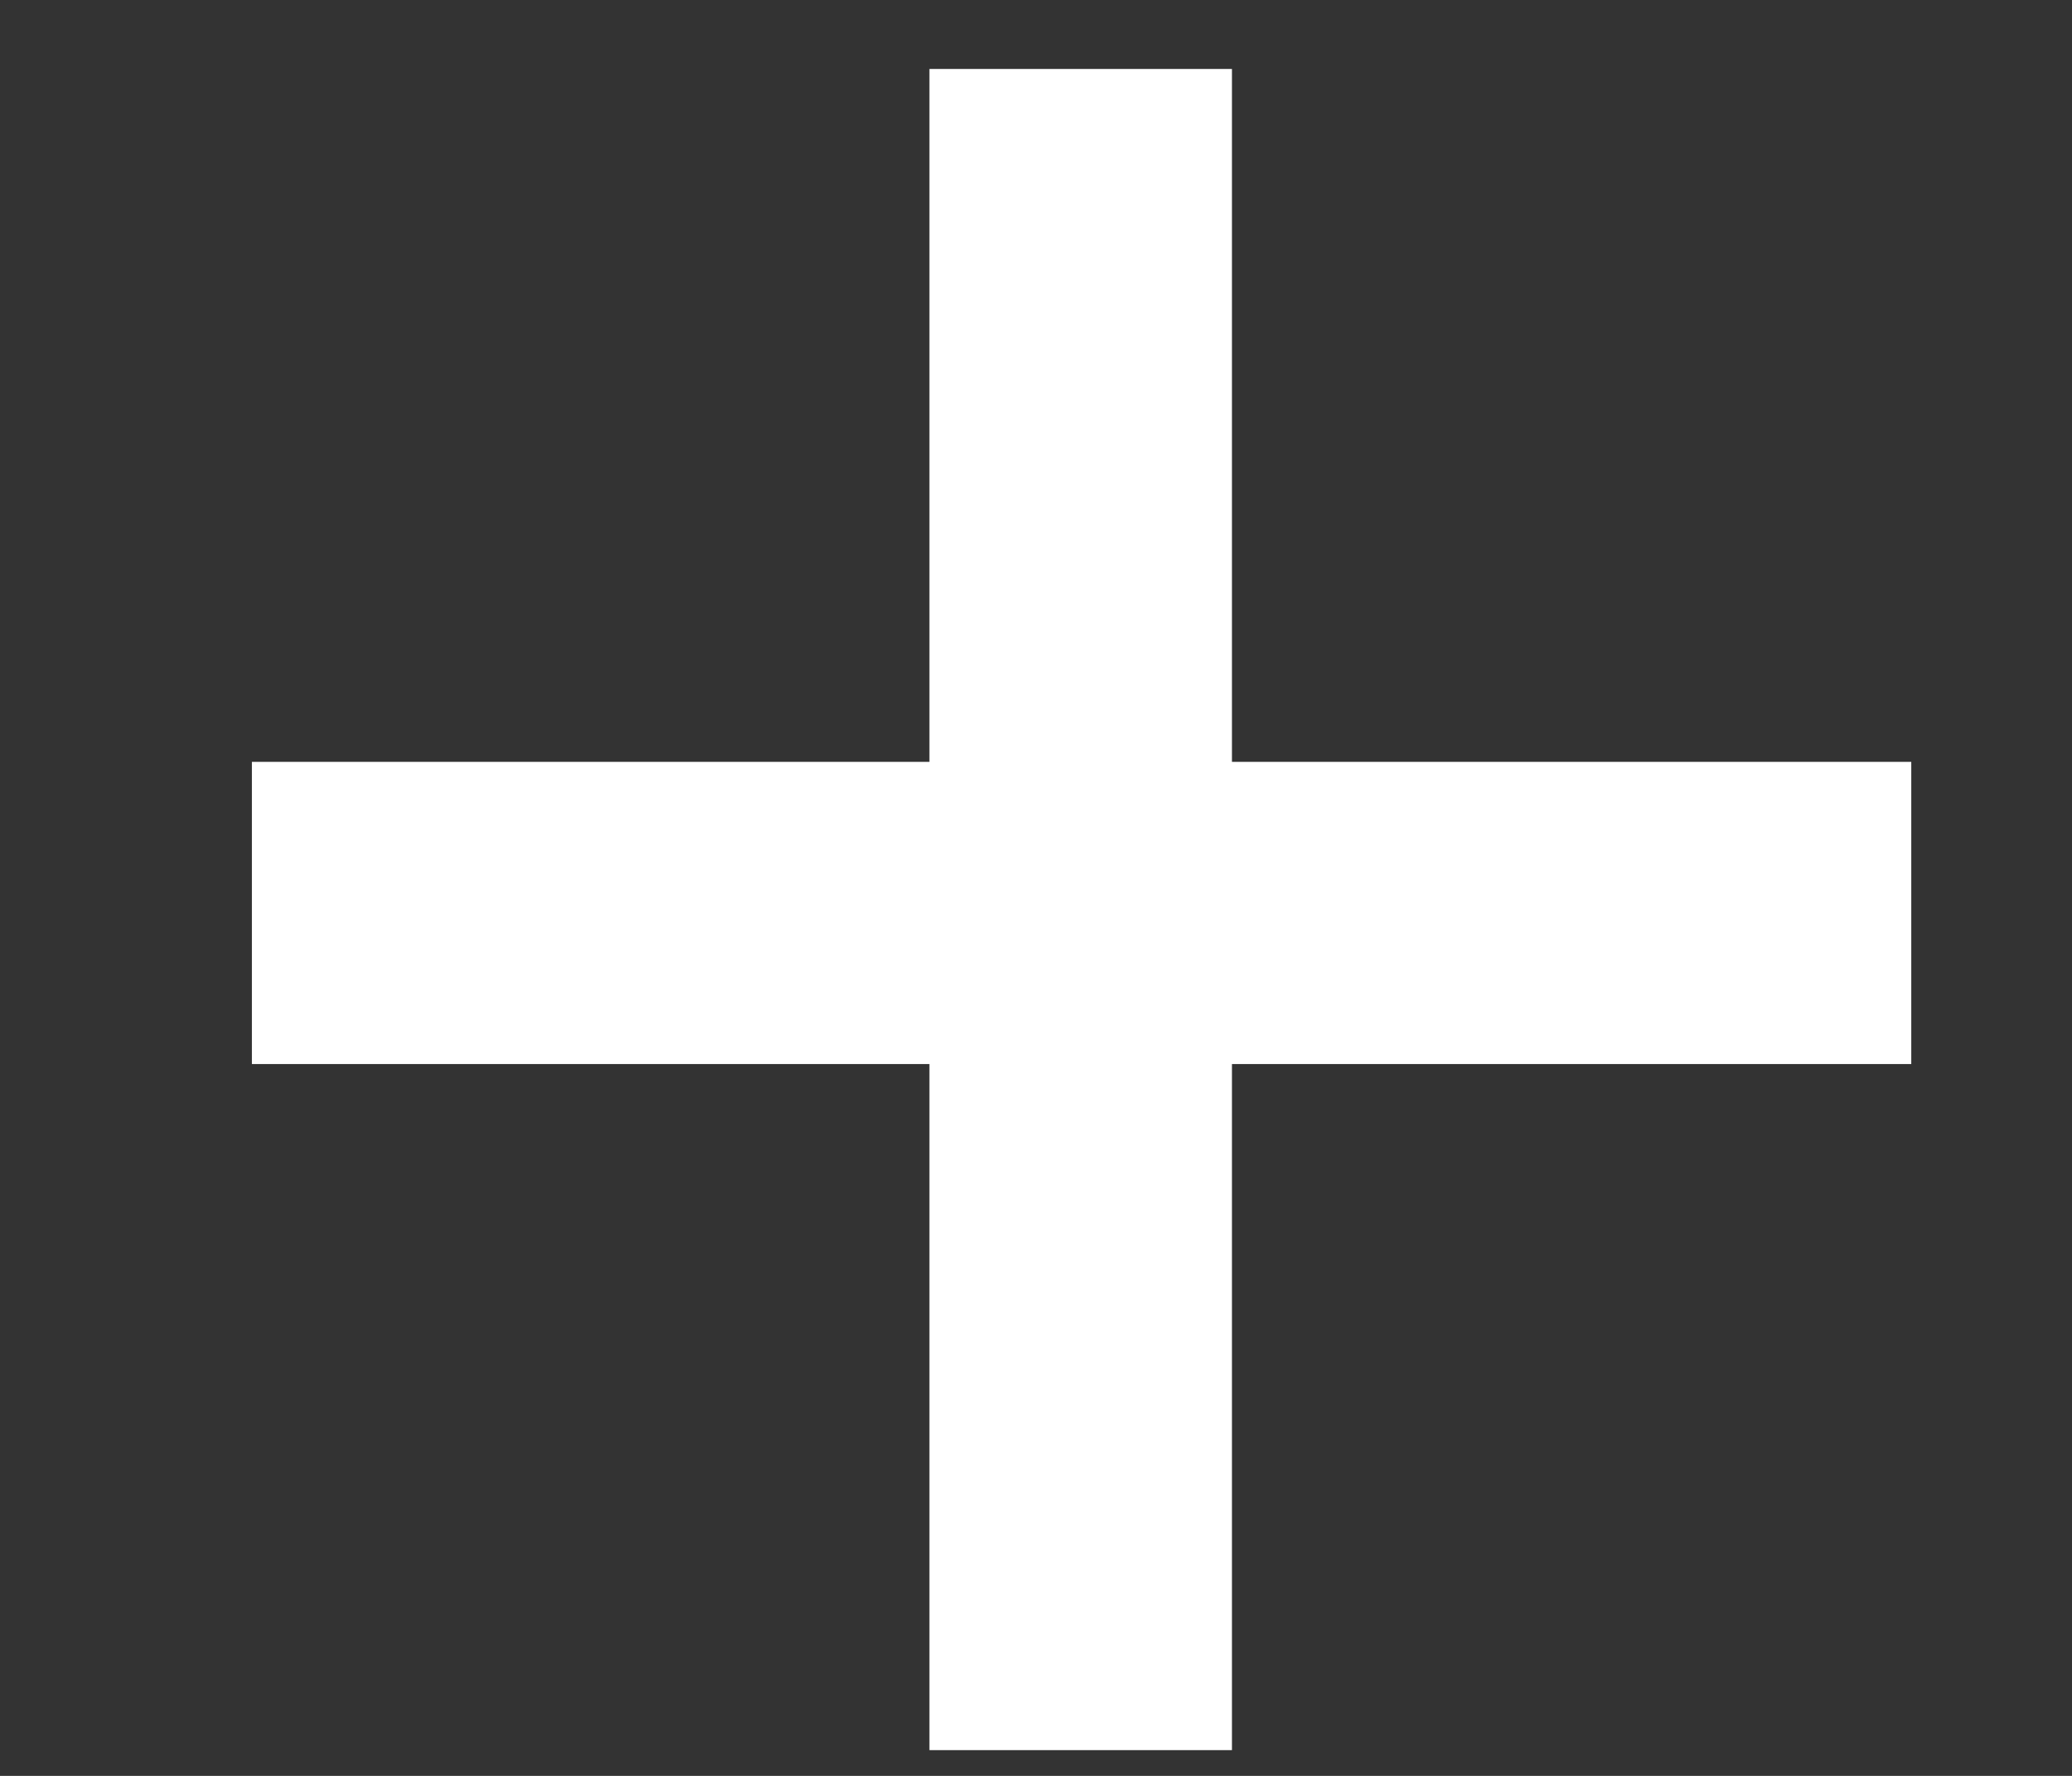
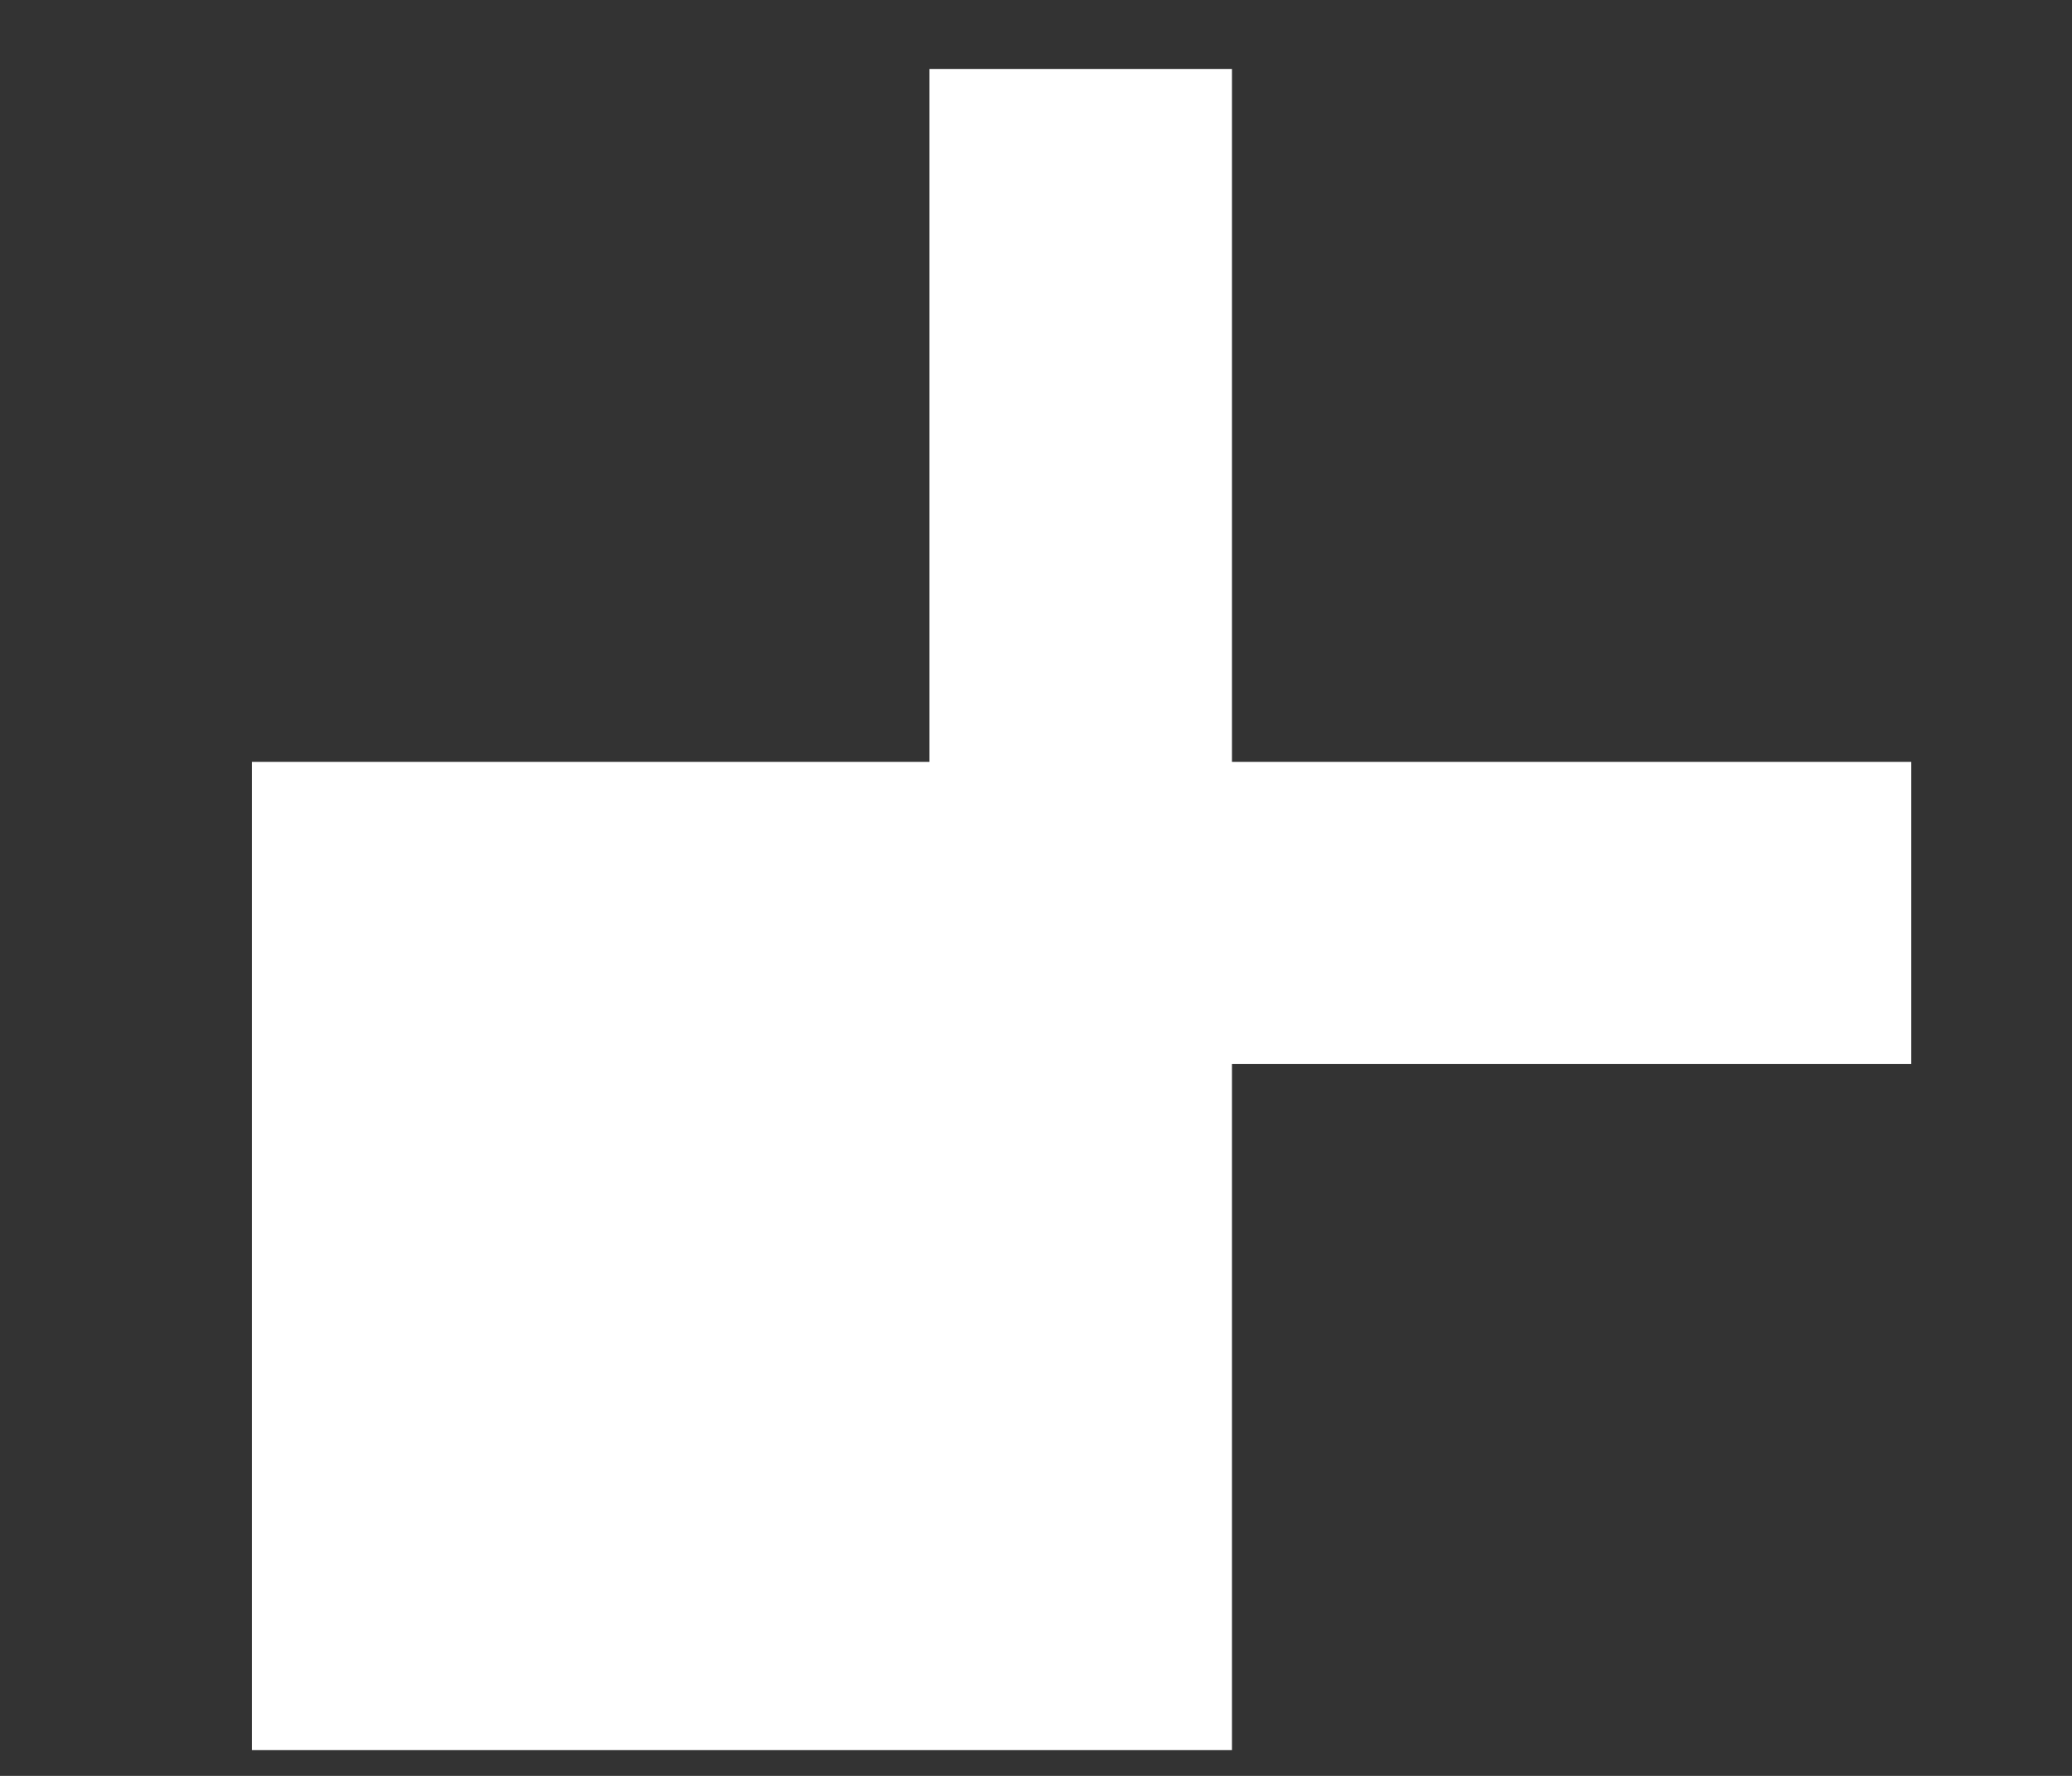
<svg xmlns="http://www.w3.org/2000/svg" width="7" height="6" viewBox="0 0 7 6" fill="none">
  <rect x="0" y="0" width="7" height="6" fill="#333333" stroke="none" />
-   <path d="M4.162 2.574H6.457V3.595H4.162V5.913H3.14V3.595H0.851V2.574H3.14V0.233H4.162V2.574Z" fill="white" />
+   <path d="M4.162 2.574H6.457V3.595H4.162V5.913H3.14H0.851V2.574H3.14V0.233H4.162V2.574Z" fill="white" />
</svg>